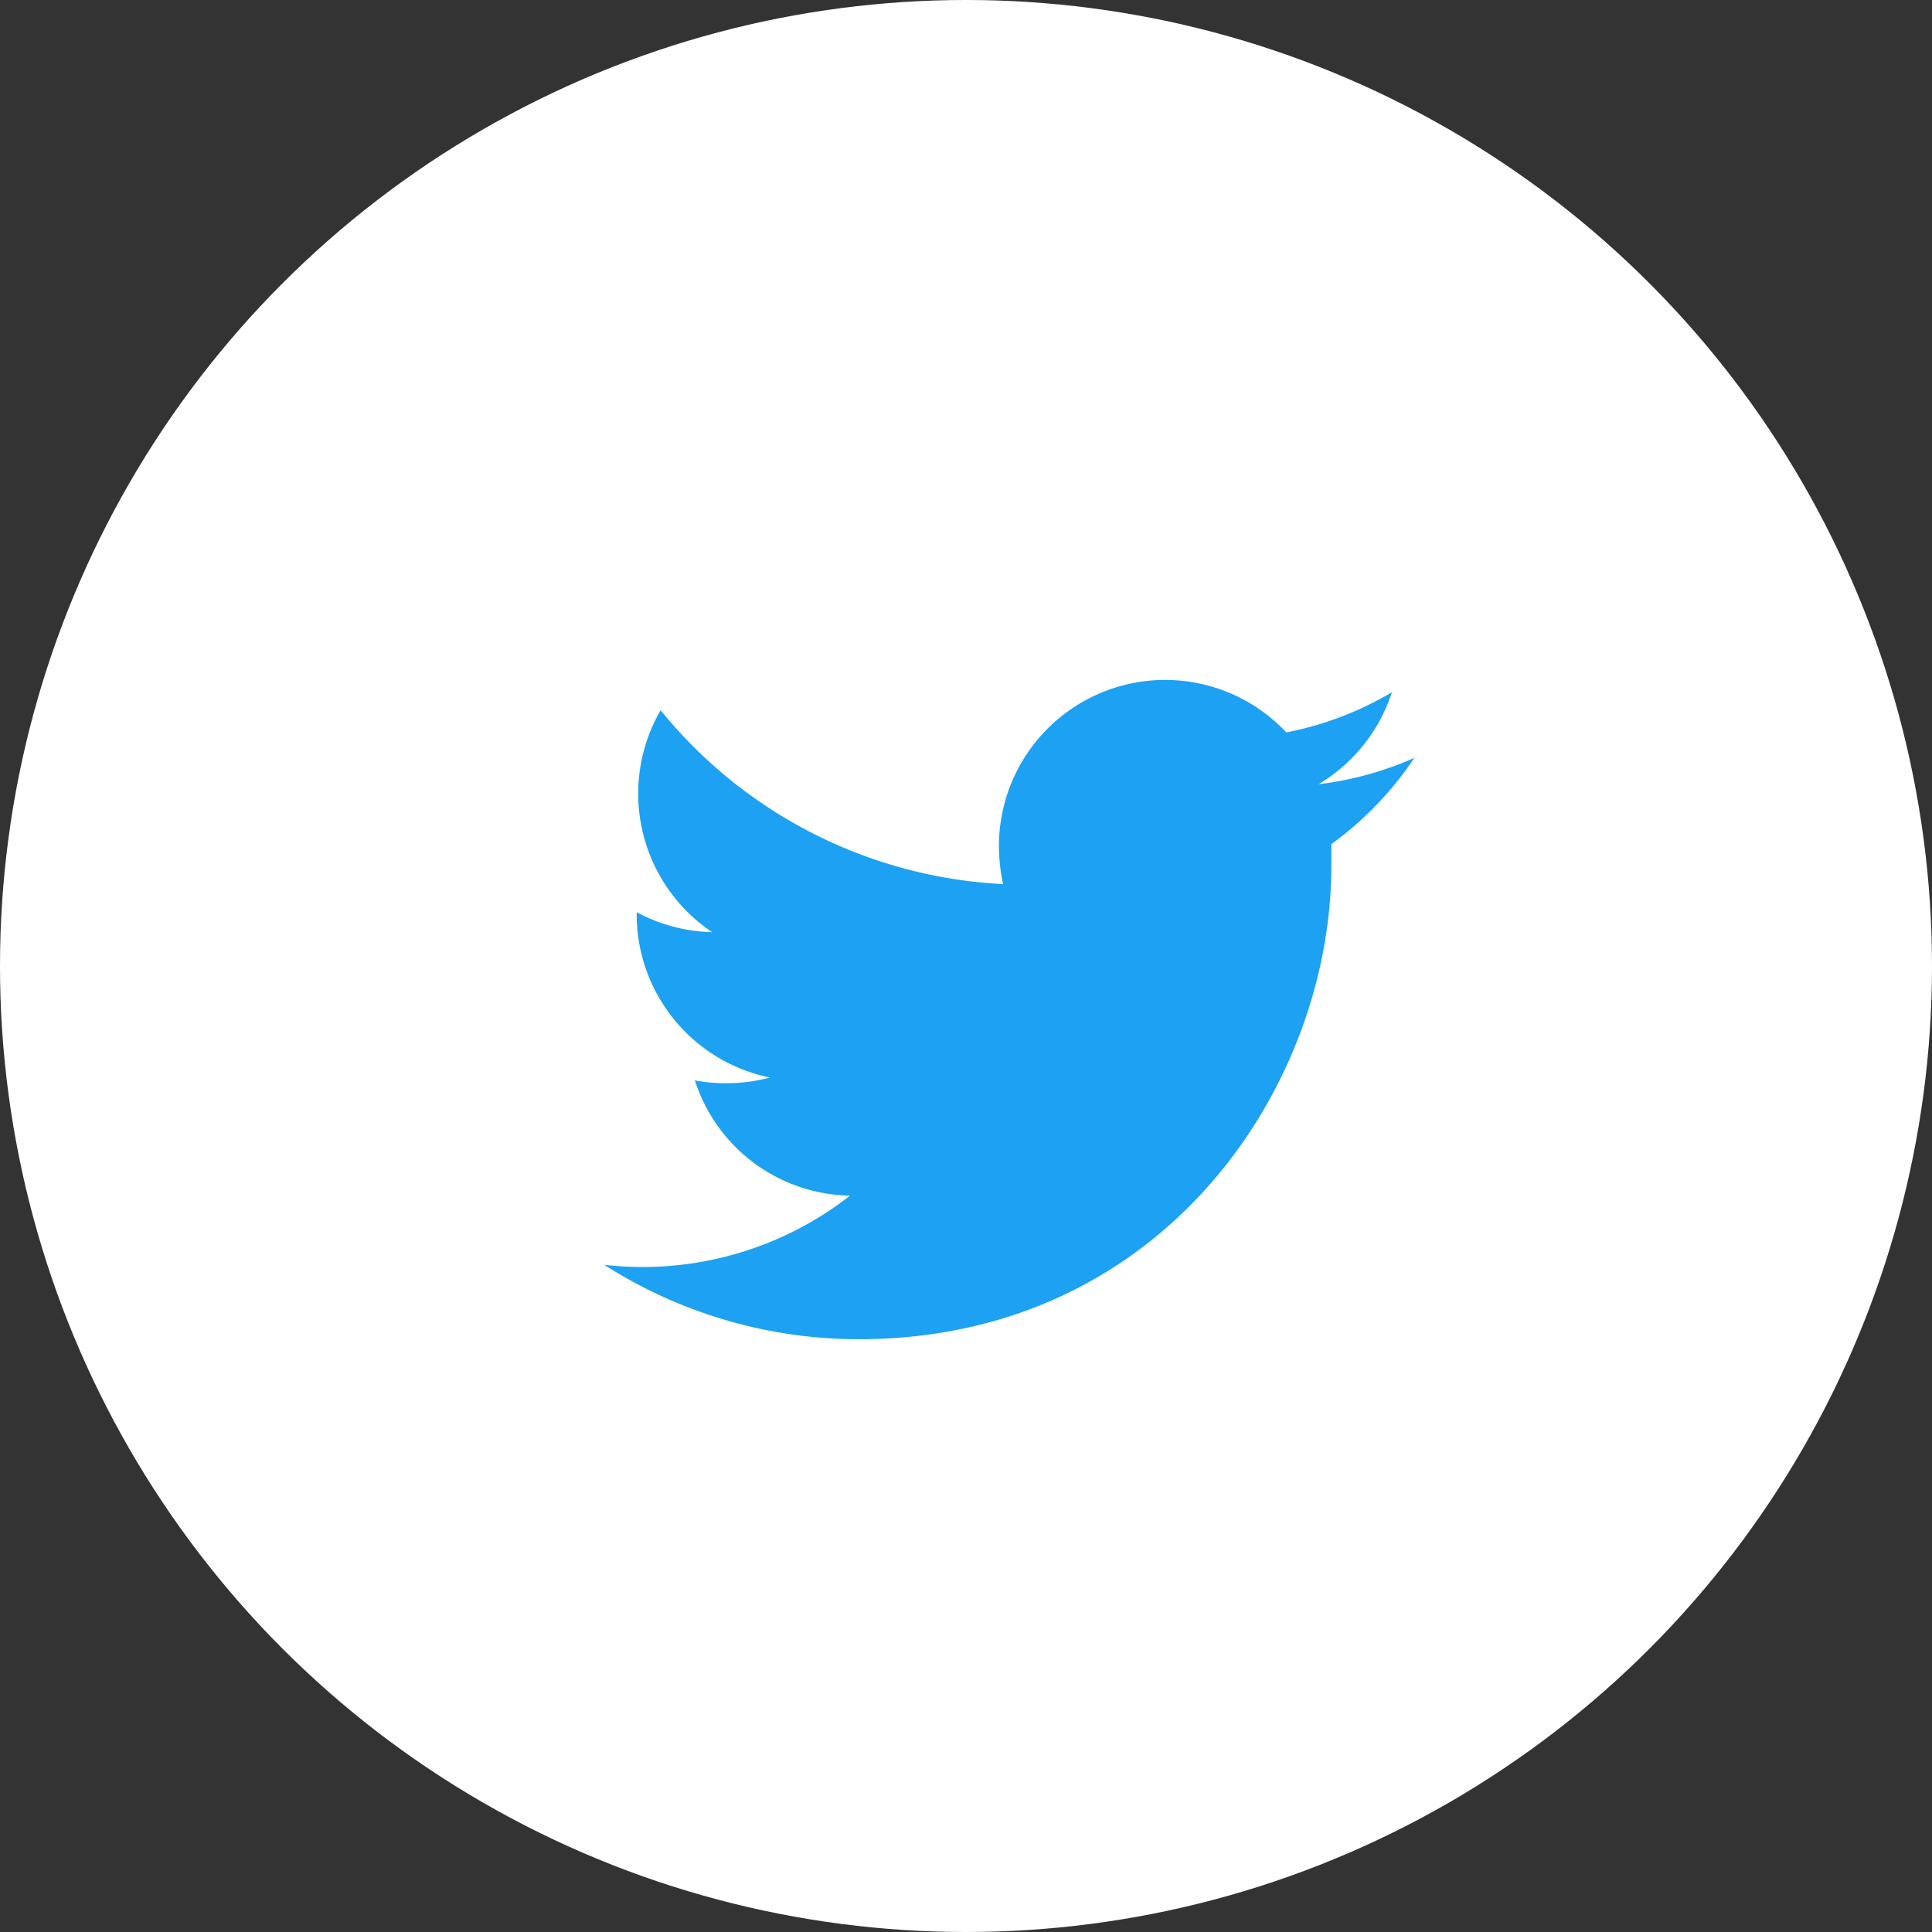
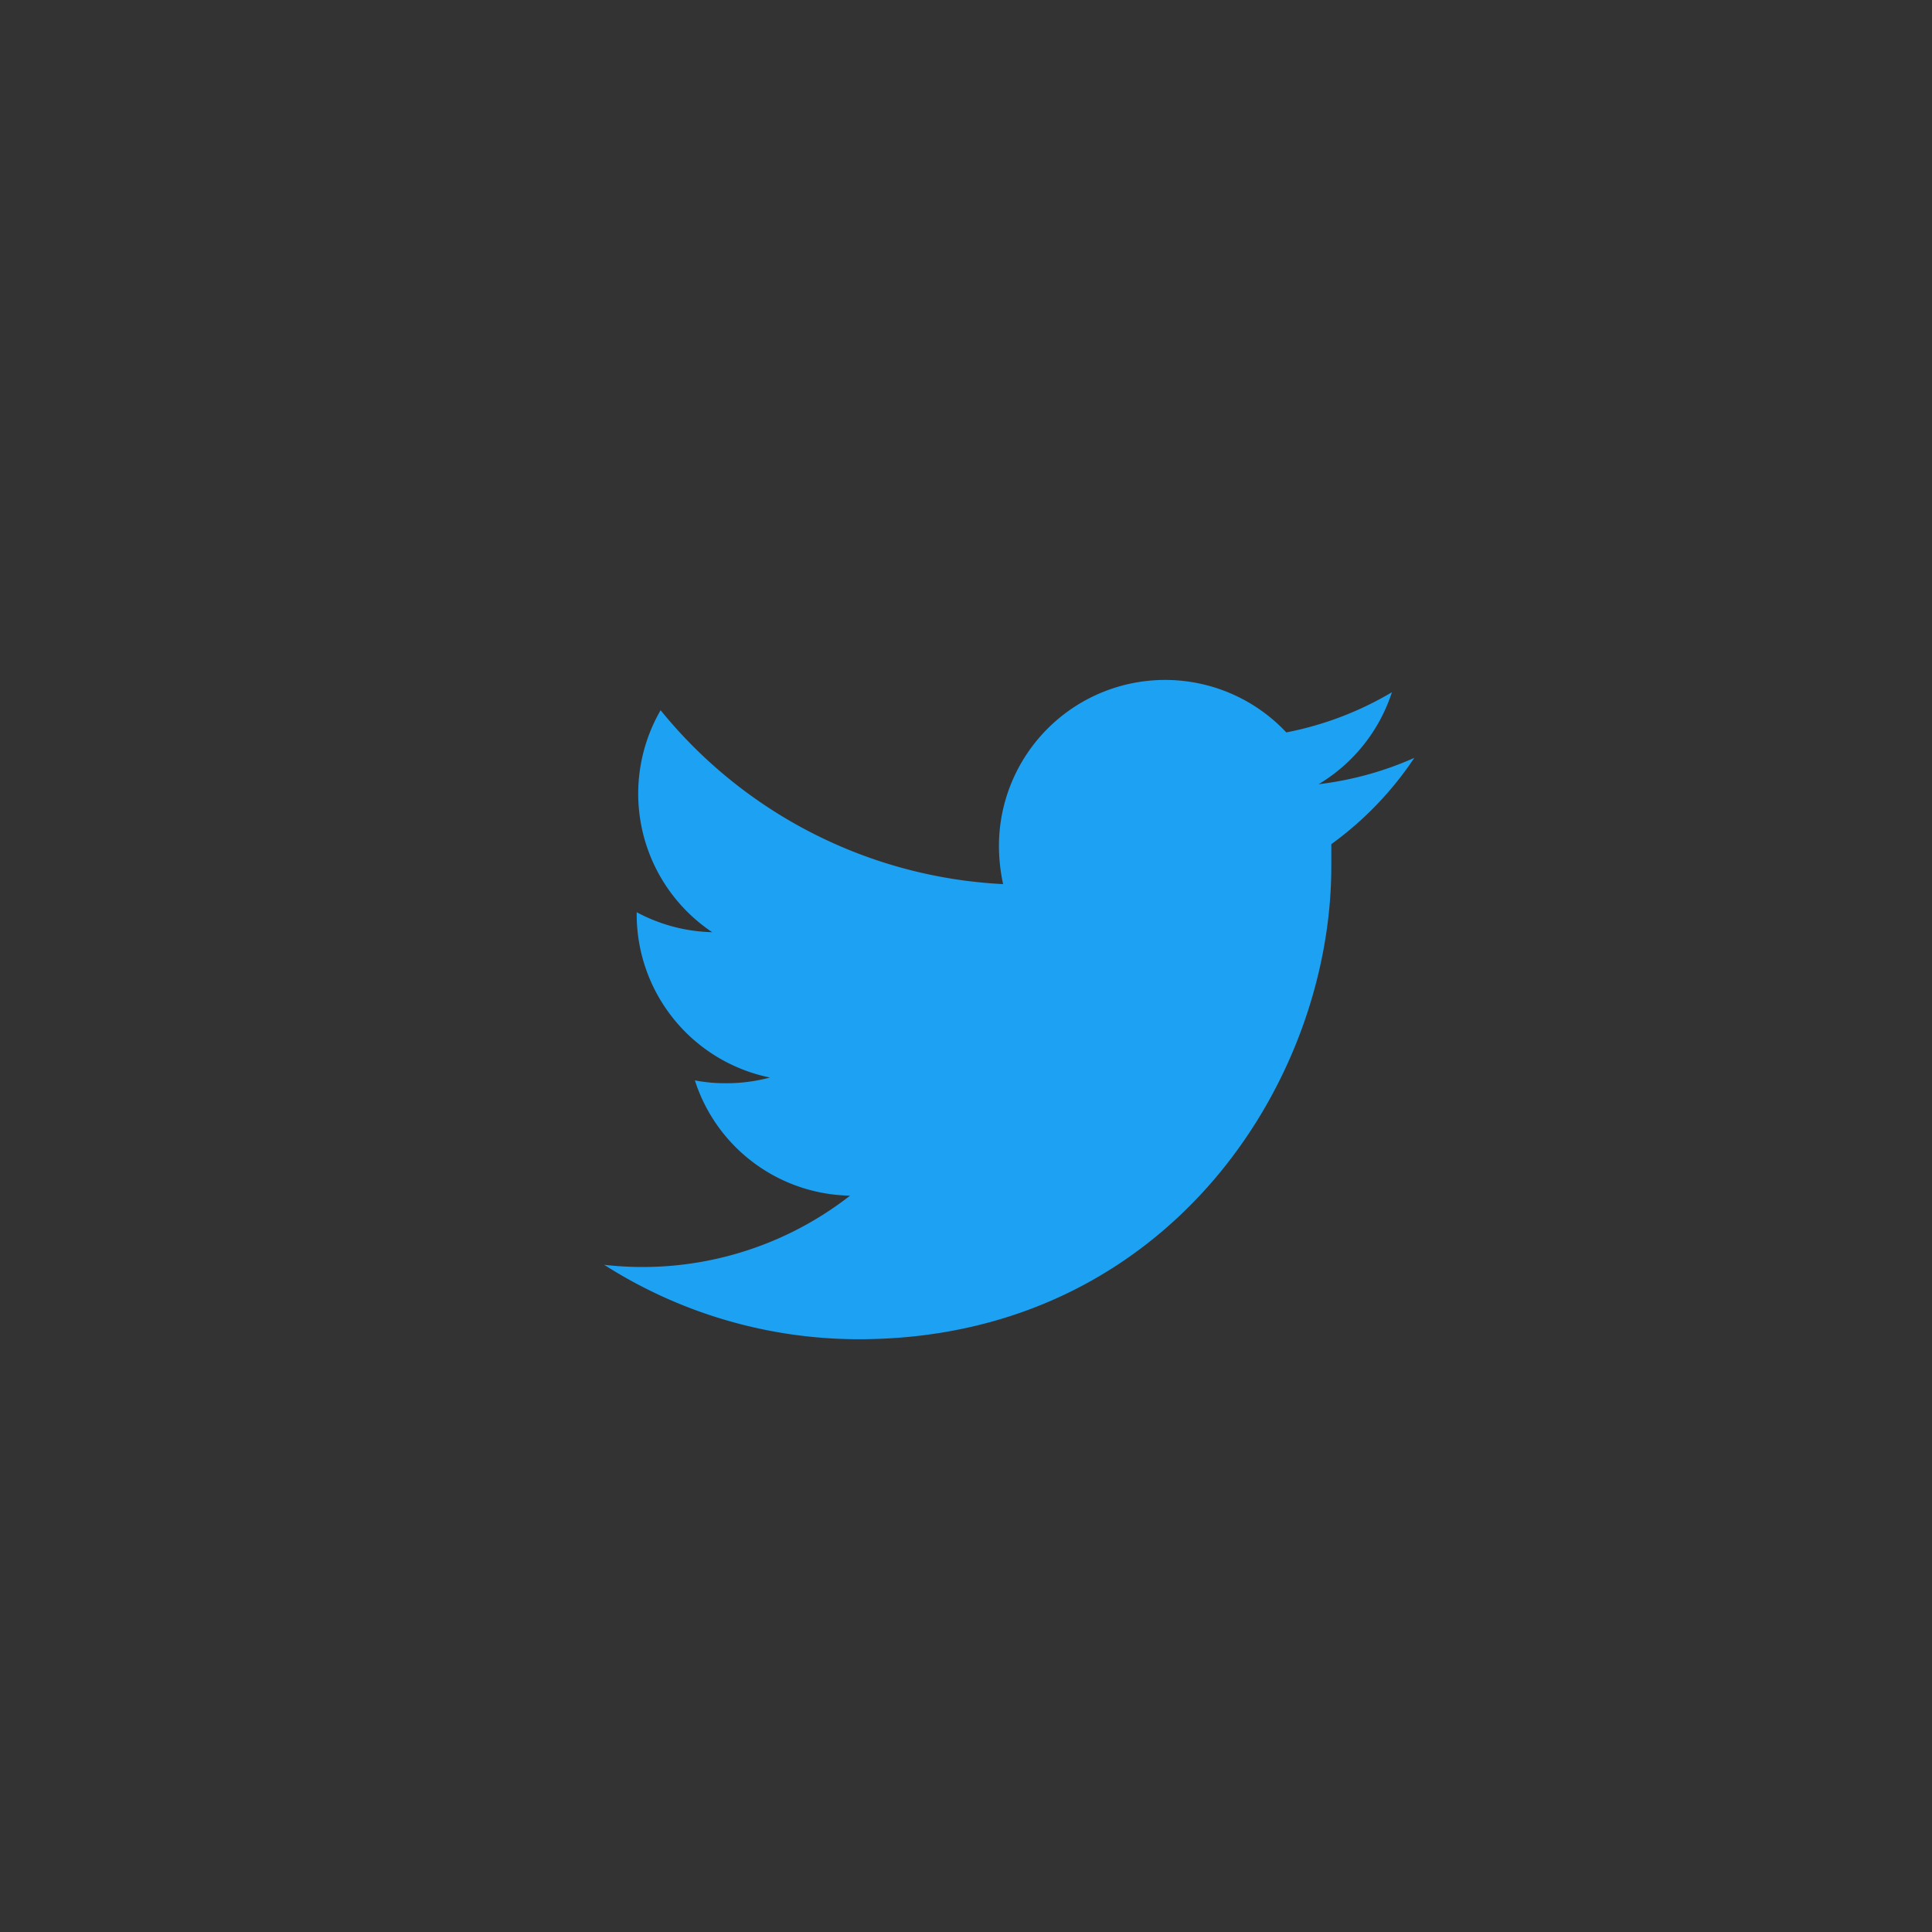
<svg xmlns="http://www.w3.org/2000/svg" viewBox="0 0 88 88">
  <rect x="0" y="0" width="88" height="88" fill="#333333" stroke="none" />
  <defs>
    <style>.cls-1{fill:#fff;}.cls-2{fill:#1da1f2;}</style>
  </defs>
  <g id="レイヤー_2" data-name="レイヤー 2">
    <g id="navi">
-       <circle class="cls-1" cx="44" cy="44" r="44" />
      <g id="Logo_FIXED" data-name="Logo — FIXED">
        <path class="cls-2" d="M39.11,61C53,61,60.64,49.45,60.64,39.45c0-.32,0-.65,0-1a15.36,15.36,0,0,0,3.78-3.93,15.14,15.14,0,0,1-4.36,1.2,7.62,7.62,0,0,0,3.34-4.19,15,15,0,0,1-4.81,1.83,7.57,7.57,0,0,0-13.09,5.18,8.34,8.34,0,0,0,.19,1.73,21.47,21.47,0,0,1-15.6-7.92,7.59,7.59,0,0,0,2.35,10.11A7.64,7.64,0,0,1,29,41.55v.1a7.59,7.59,0,0,0,6.07,7.43,7.7,7.7,0,0,1-2,.26,7.35,7.35,0,0,1-1.42-.13,7.56,7.56,0,0,0,7.07,5.25,15.36,15.36,0,0,1-11.2,3.15A21.55,21.55,0,0,0,39.11,61" />
      </g>
    </g>
  </g>
</svg>